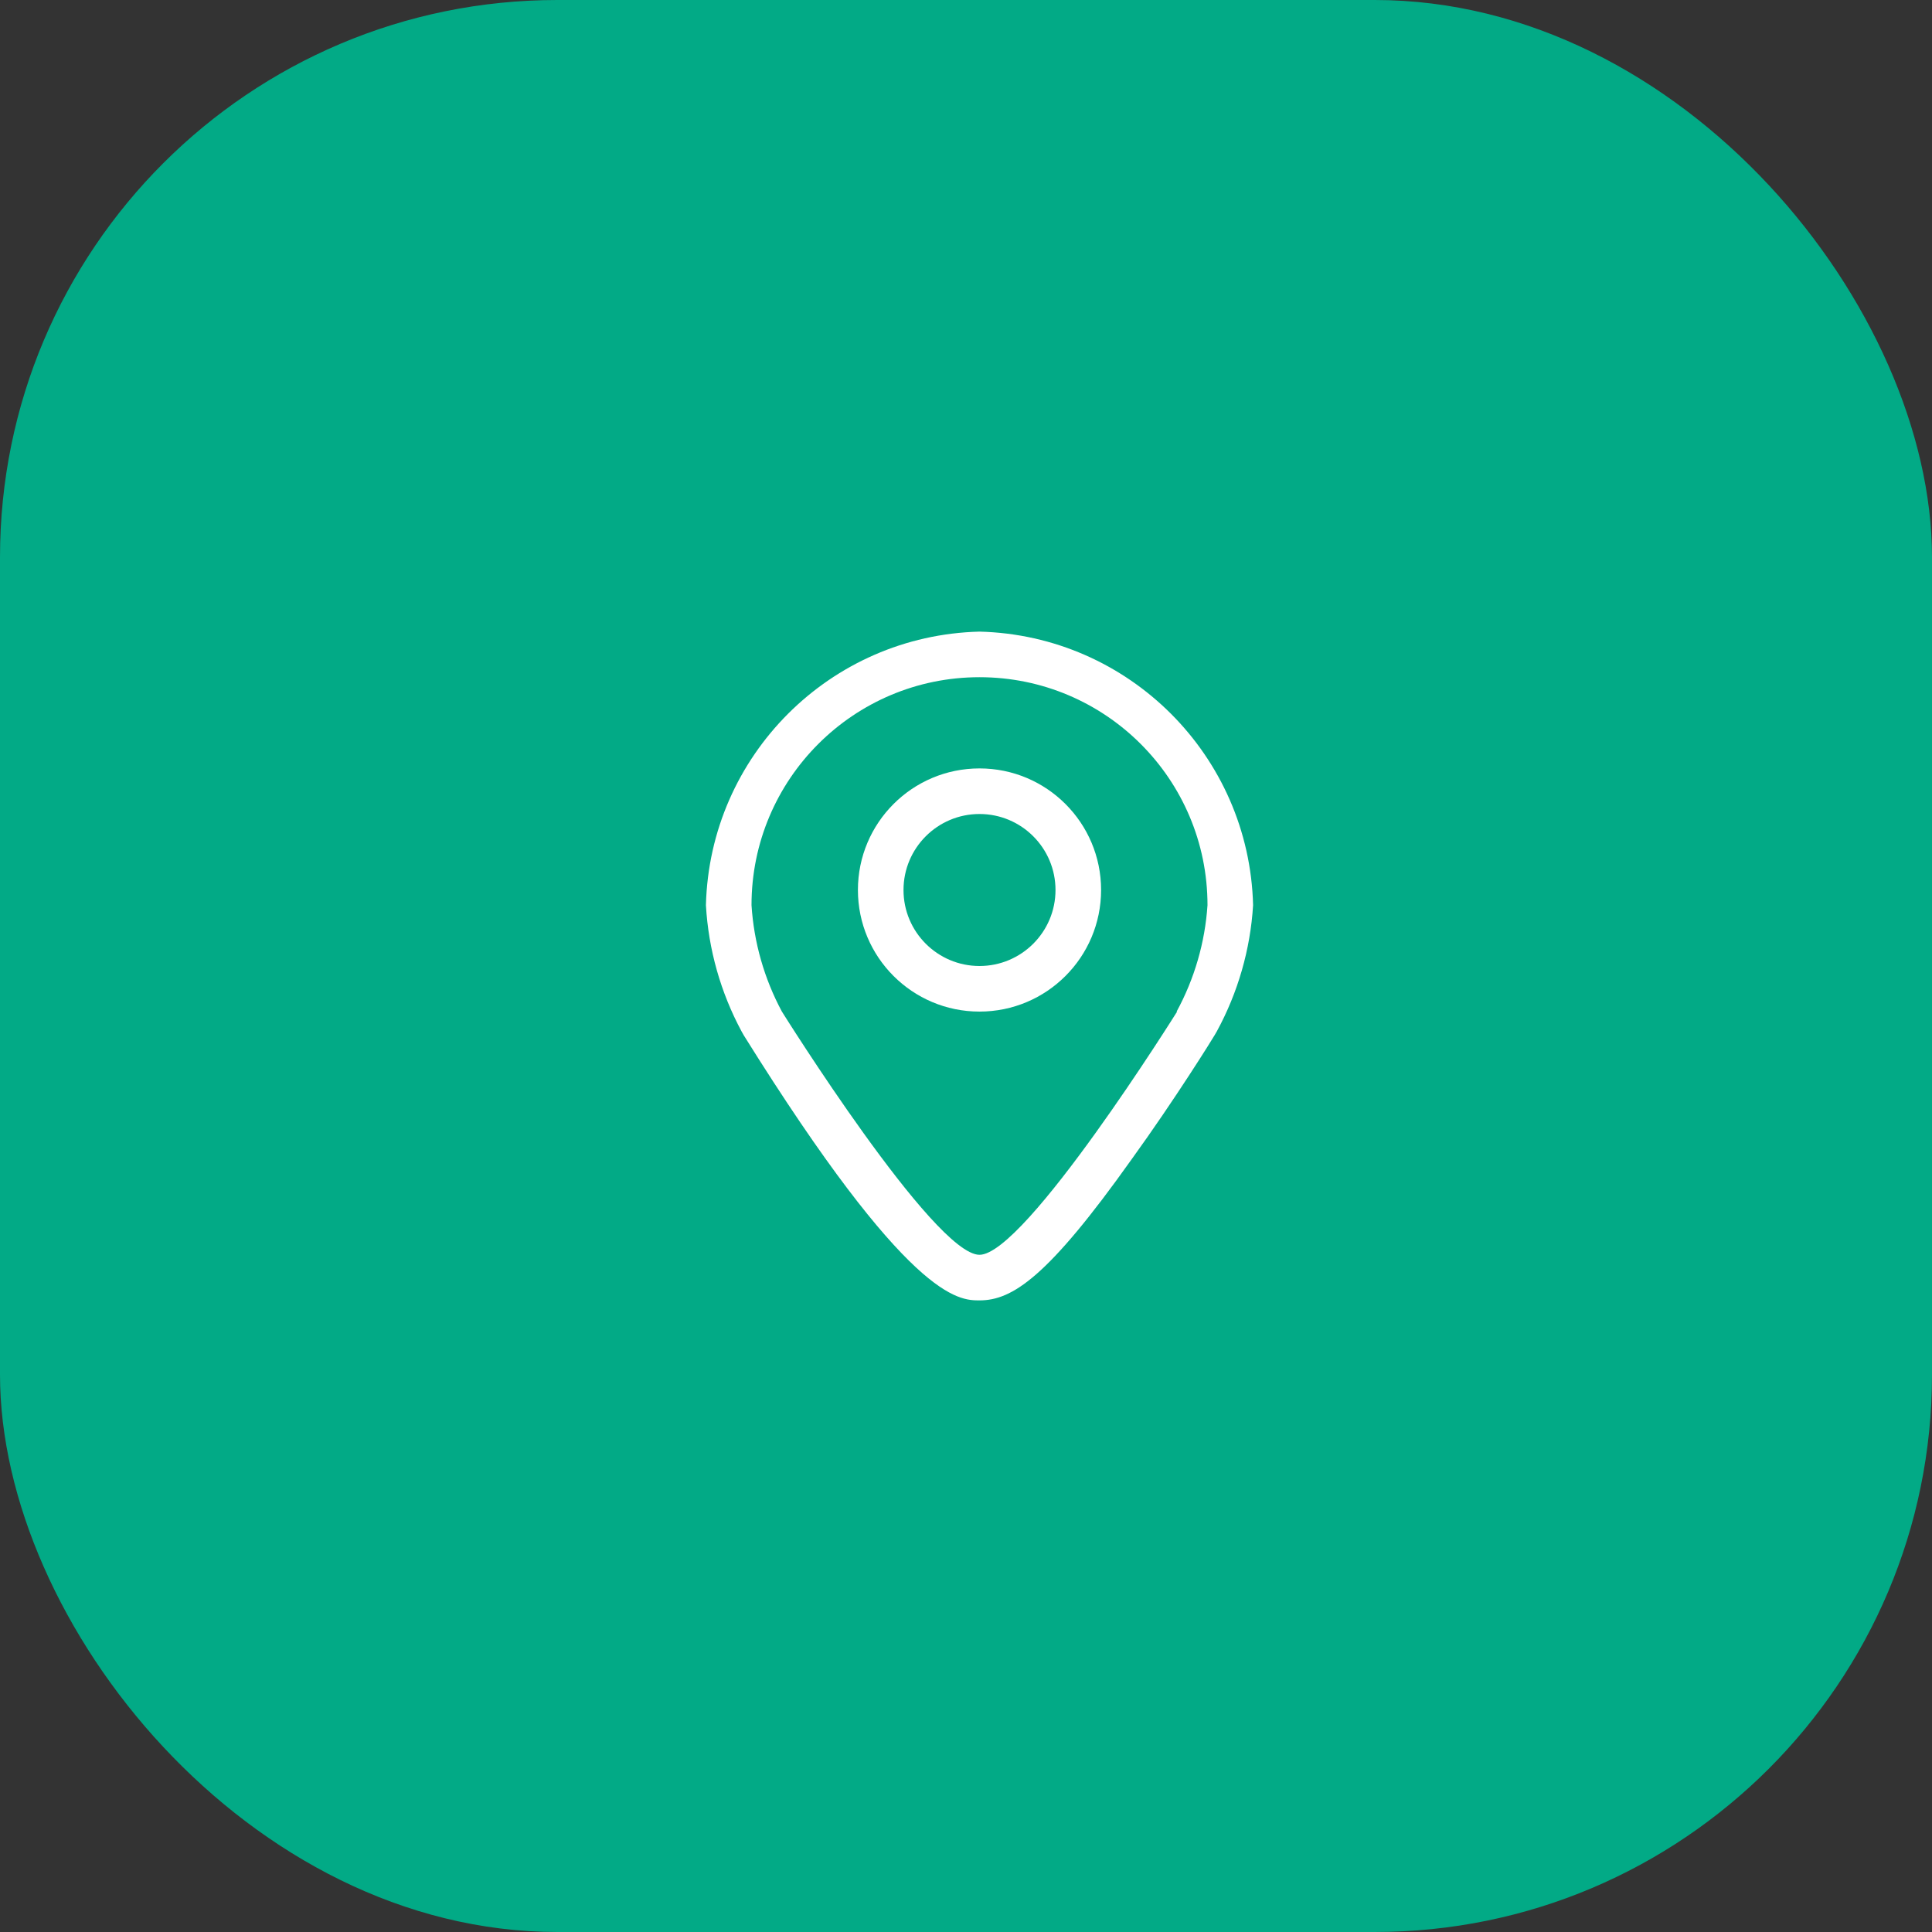
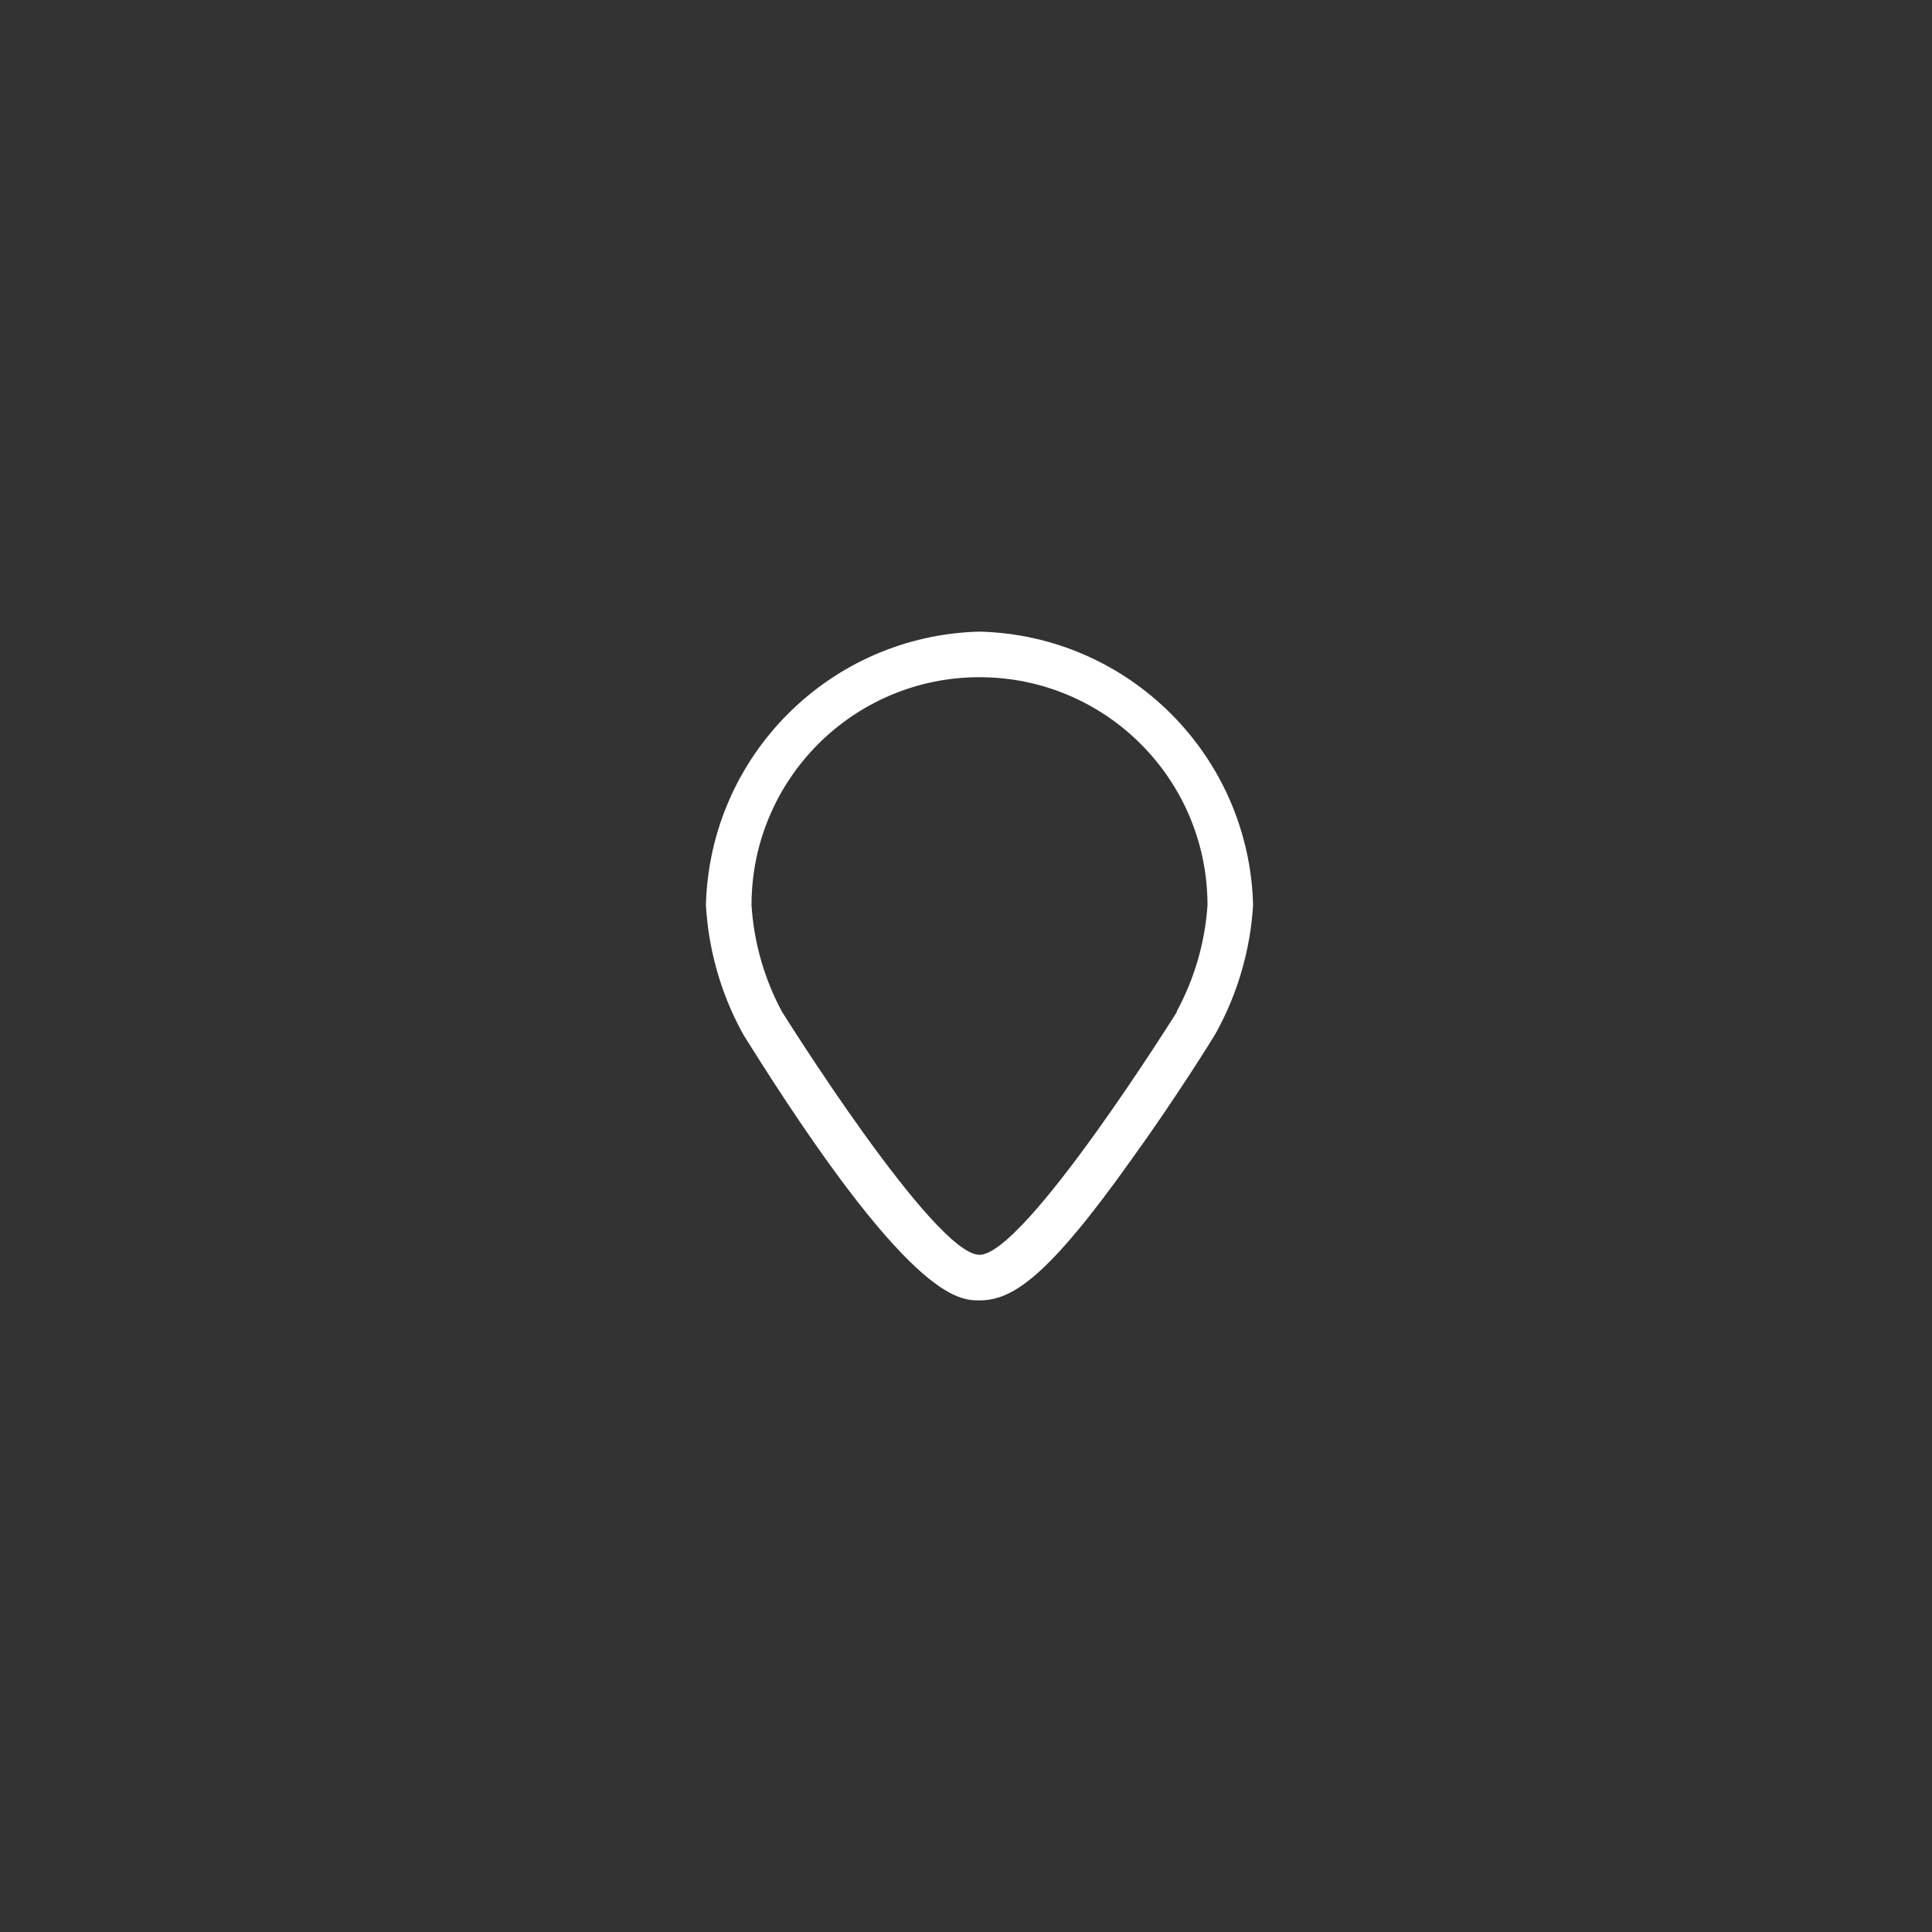
<svg xmlns="http://www.w3.org/2000/svg" width="52" height="52" viewBox="0 0 52 52" fill="none">
  <rect x="0" y="0" width="52" height="52" fill="#333333" stroke="none" />
-   <rect width="52" height="52" rx="15" fill="#02AA86" />
-   <path fill-rule="evenodd" clip-rule="evenodd" d="M26.364 17C22.34 17.101 19.101 20.34 19 24.364C19.068 25.553 19.396 26.714 19.961 27.763L20.019 27.866C24.47 35 25.799 35 26.364 35C27.247 35 28.201 34.378 30.454 31.208C31.637 29.571 32.651 27.935 32.692 27.861L32.749 27.763C33.32 26.715 33.654 25.555 33.727 24.364C33.626 20.34 30.388 17.101 26.364 17ZM31.682 27.227C31.682 27.227 27.591 33.773 26.363 33.773C25.136 33.773 21.045 27.227 21.045 27.227C20.57 26.343 20.291 25.366 20.227 24.363C20.227 20.974 22.974 18.227 26.363 18.227C29.753 18.227 32.5 20.974 32.5 24.363C32.433 25.367 32.149 26.344 31.669 27.227H31.682Z" fill="white" />
-   <path fill-rule="evenodd" clip-rule="evenodd" d="M26.363 20.682C24.556 20.682 23.091 22.147 23.091 23.954C23.091 25.762 24.556 27.227 26.363 27.227C28.171 27.227 29.636 25.762 29.636 23.954C29.636 22.147 28.171 20.682 26.363 20.682ZM26.363 26C25.234 26 24.318 25.084 24.318 23.955C24.318 22.825 25.234 21.909 26.363 21.909C27.493 21.909 28.409 22.825 28.409 23.955C28.409 25.084 27.493 26 26.363 26Z" fill="white" />
+   <path fill-rule="evenodd" clip-rule="evenodd" d="M26.364 17C22.34 17.101 19.101 20.34 19 24.364C19.068 25.553 19.396 26.714 19.961 27.763L20.019 27.866C24.47 35 25.799 35 26.364 35C27.247 35 28.201 34.378 30.454 31.208C31.637 29.571 32.651 27.935 32.692 27.861L32.749 27.763C33.32 26.715 33.654 25.555 33.727 24.364C33.626 20.34 30.388 17.101 26.364 17M31.682 27.227C31.682 27.227 27.591 33.773 26.363 33.773C25.136 33.773 21.045 27.227 21.045 27.227C20.57 26.343 20.291 25.366 20.227 24.363C20.227 20.974 22.974 18.227 26.363 18.227C29.753 18.227 32.5 20.974 32.5 24.363C32.433 25.367 32.149 26.344 31.669 27.227H31.682Z" fill="white" />
</svg>